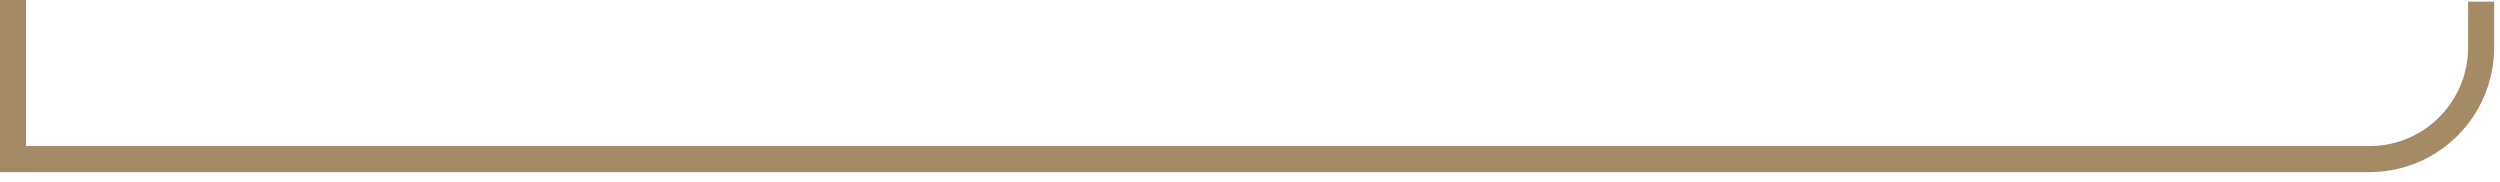
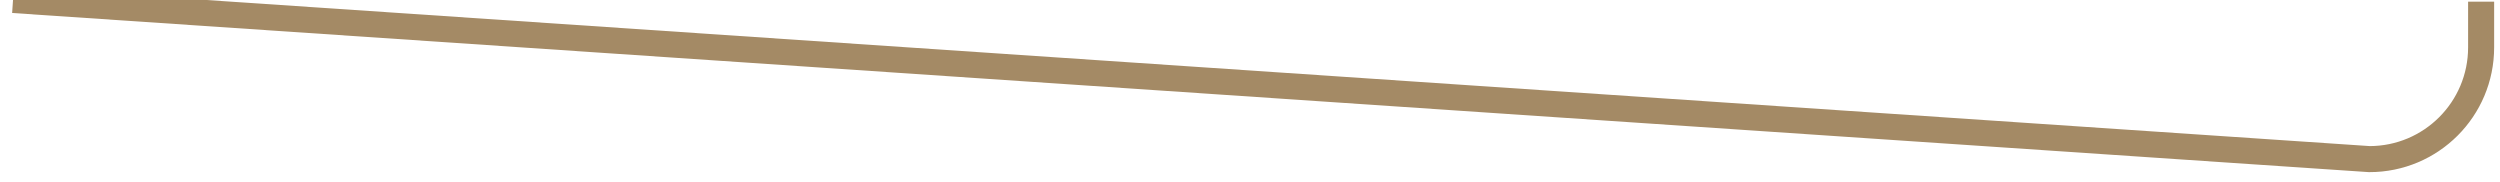
<svg xmlns="http://www.w3.org/2000/svg" width="192px" height="14px" viewBox="0 0 192 14">
  <title>Artboard</title>
  <g id="Artboard" stroke="none" stroke-width="1" fill="none" fill-rule="evenodd">
    <g id="Group" transform="translate(1, 0)" stroke="#A48A65" stroke-width="2">
-       <path d="M189.55,0.13 L189.55,3.64 C189.55,8.38 185.71,12.22 180.97,12.22 L0,12.22 L0,0" id="Path" />
+       <path d="M189.55,0.13 L189.55,3.64 C189.55,8.38 185.71,12.22 180.97,12.22 L0,0" id="Path" />
    </g>
  </g>
</svg>